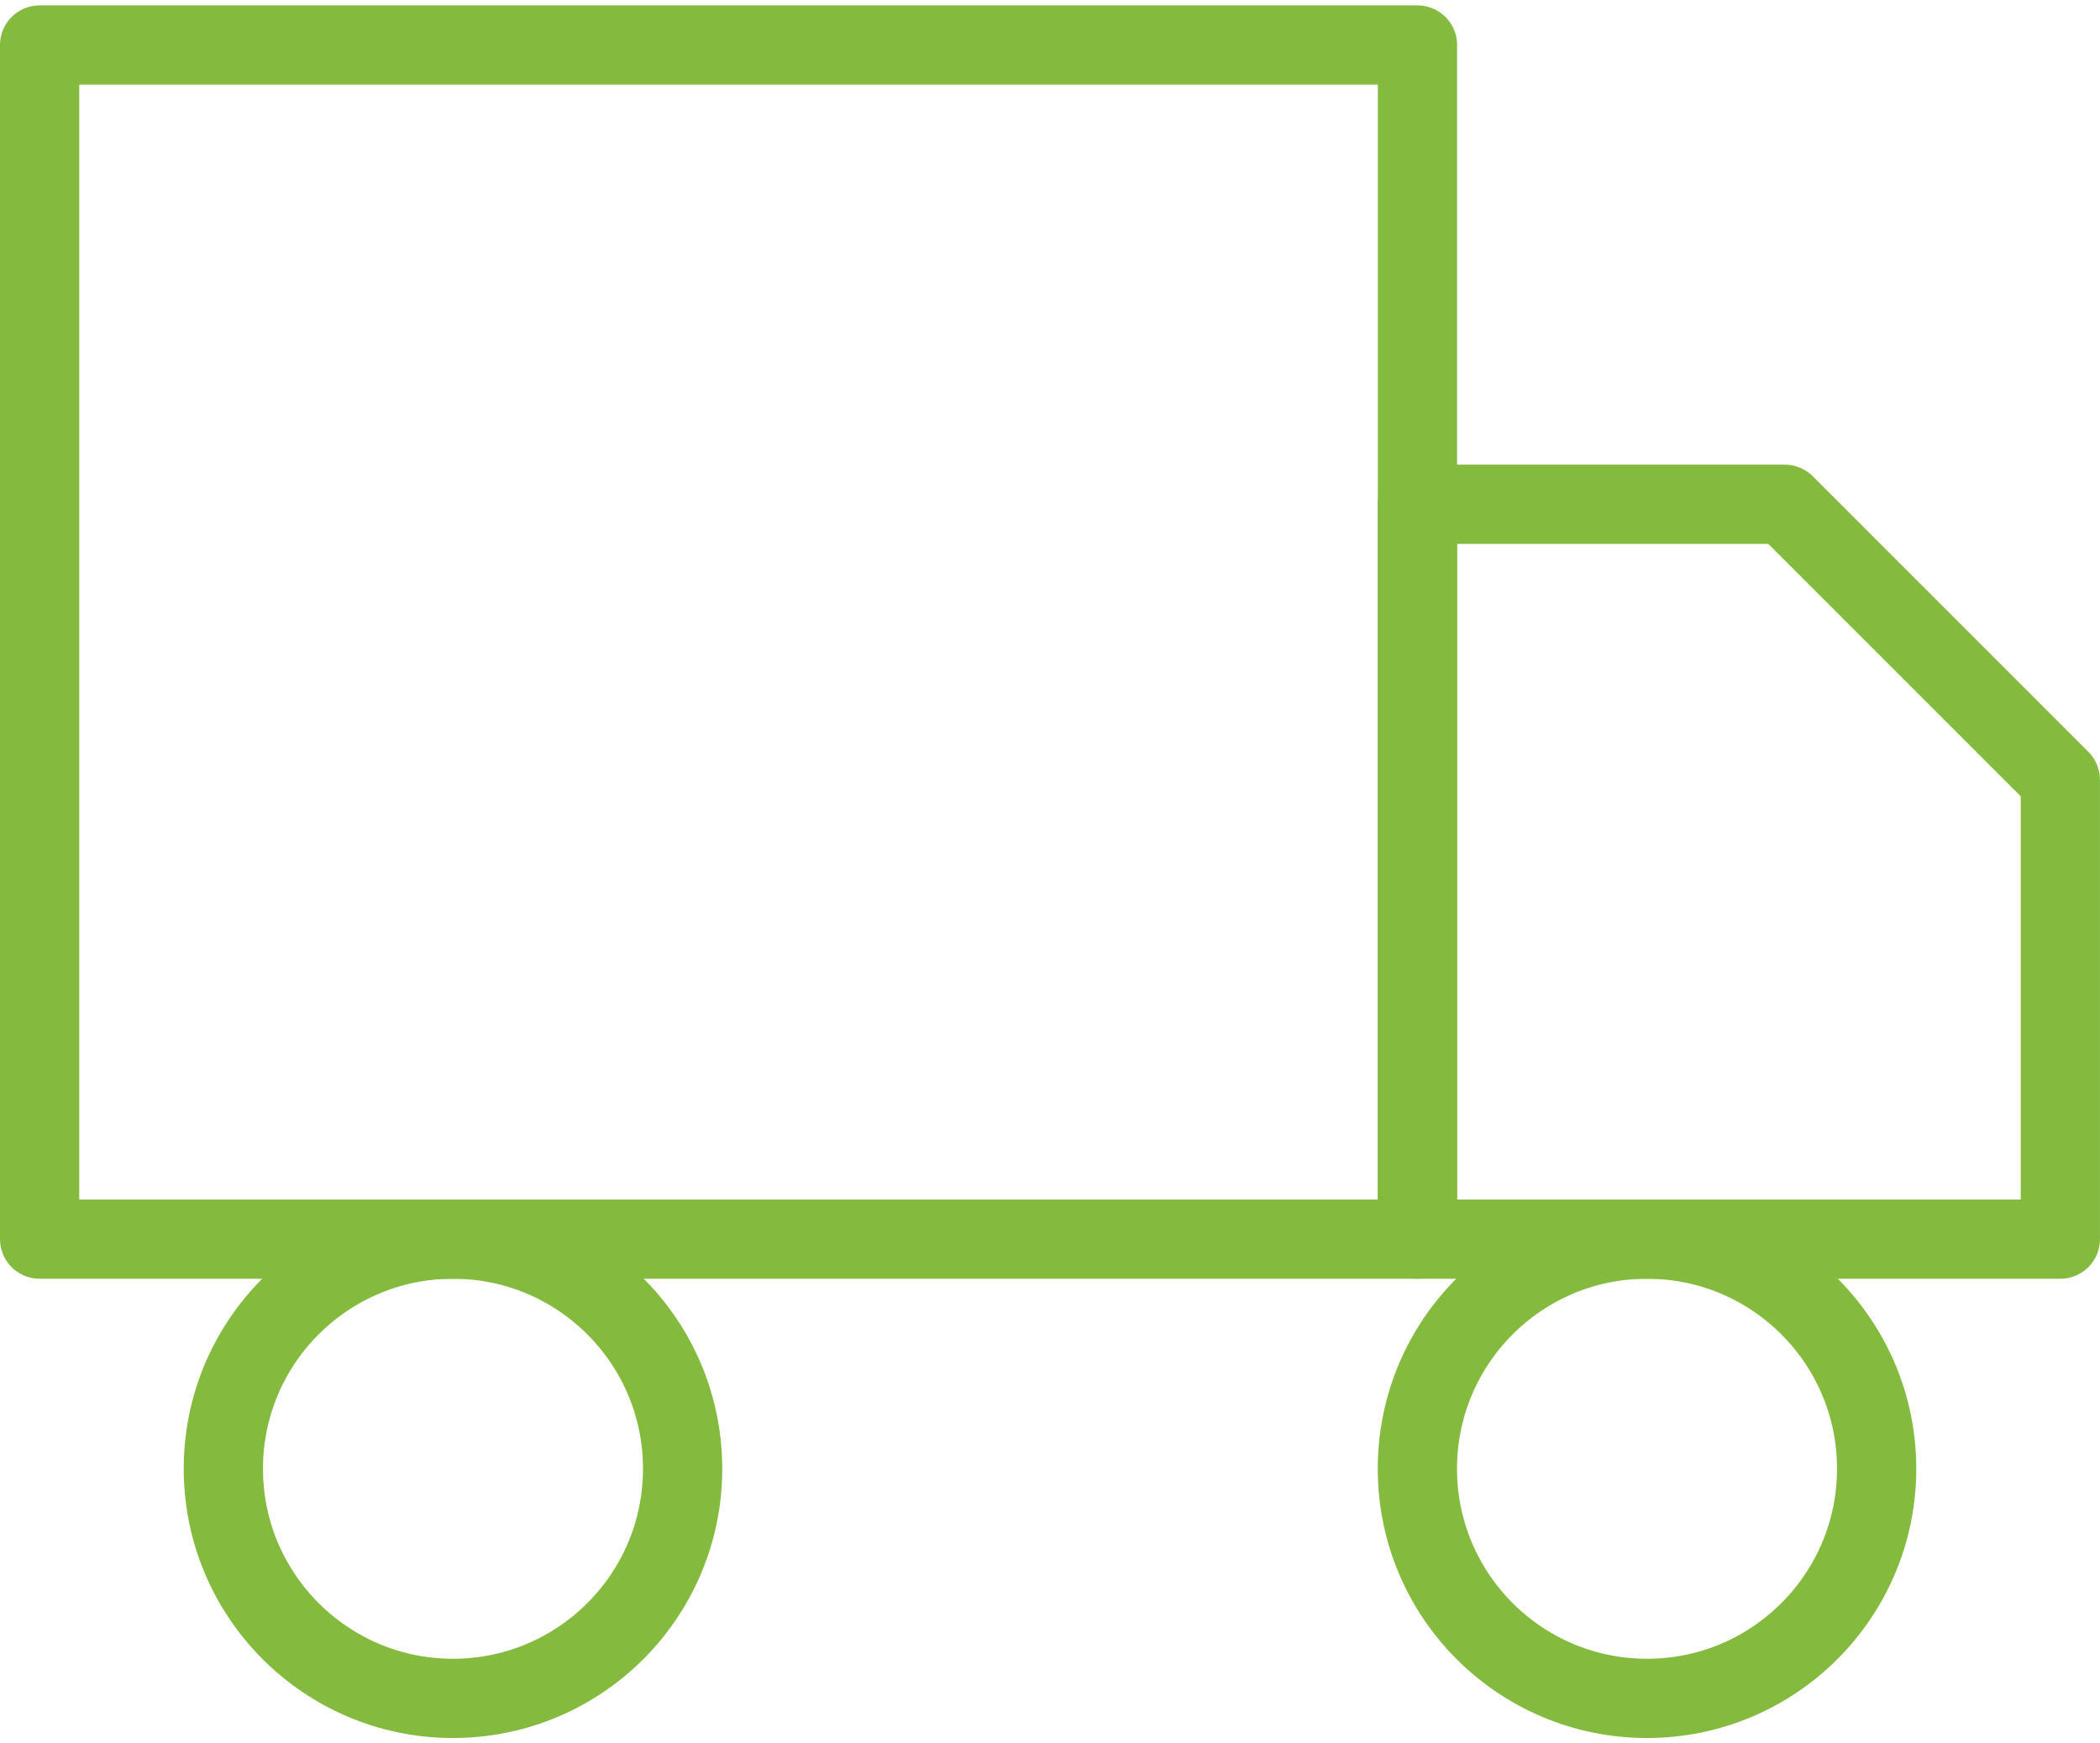
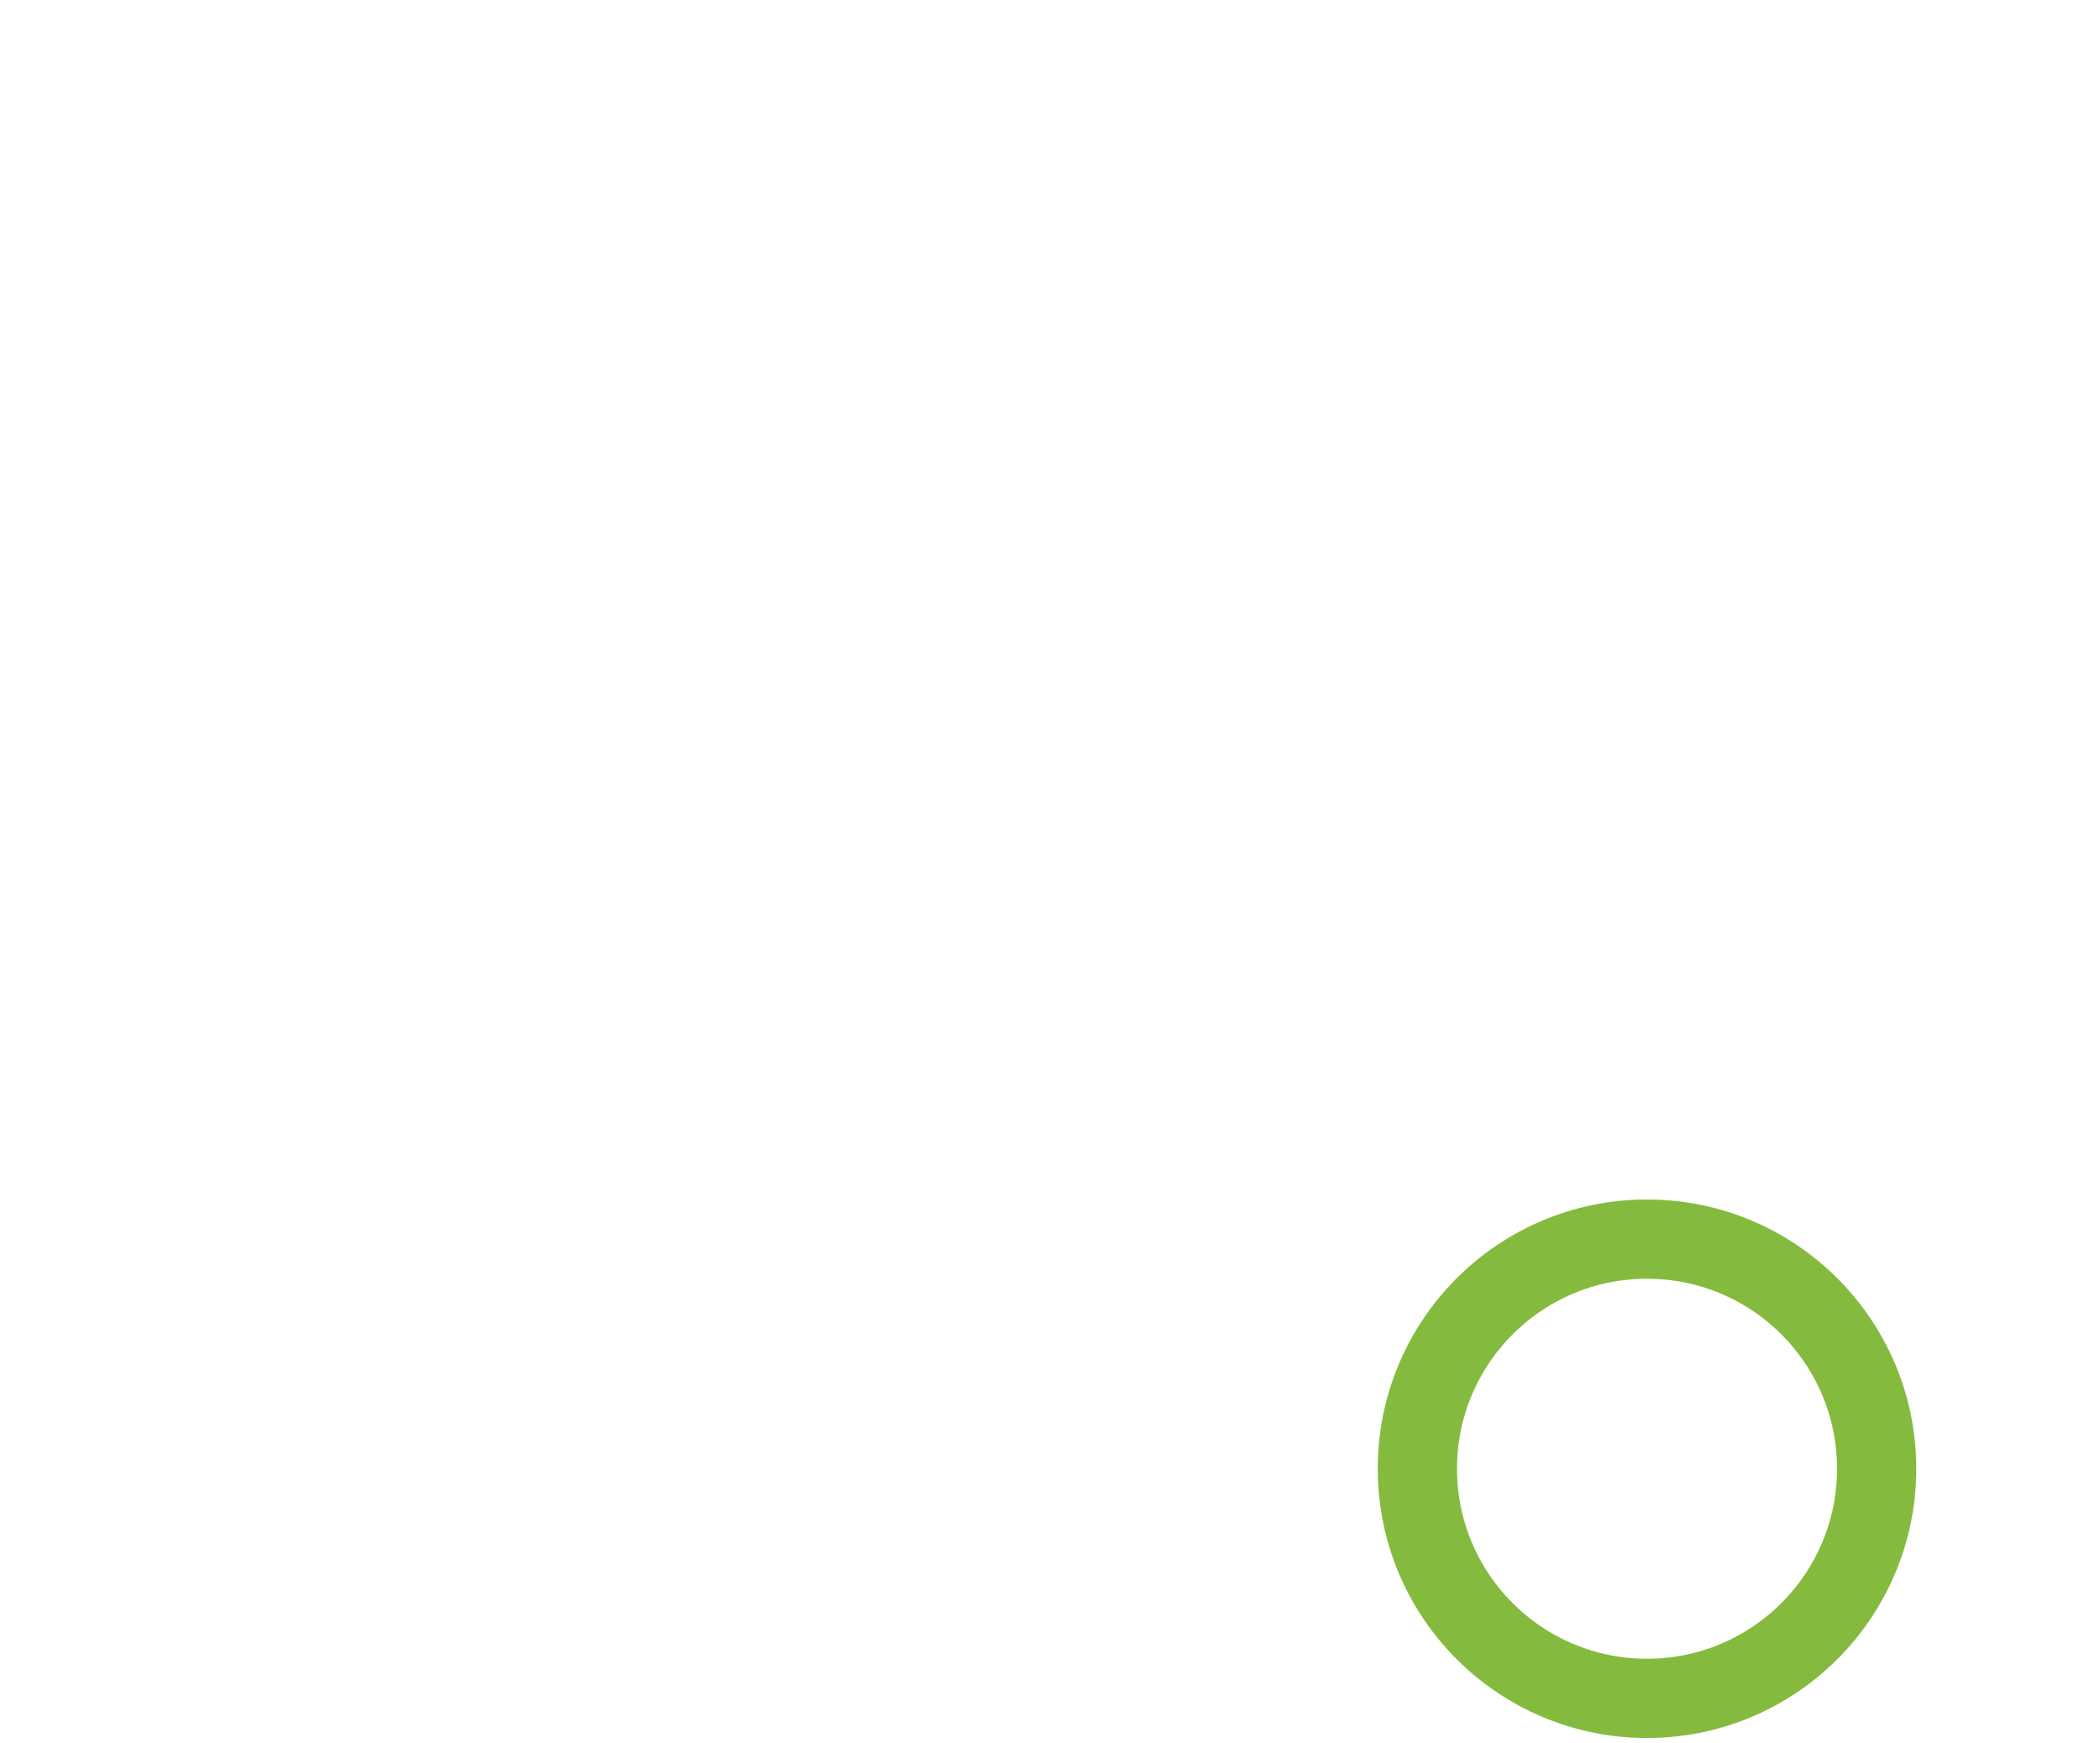
<svg xmlns="http://www.w3.org/2000/svg" width="53" height="44" viewBox="0 0 53 44" fill="none">
-   <path d="M35.774 1.136H1V31.273H35.774V1.136Z" stroke="#84BB3E" stroke-width="2" stroke-linecap="round" stroke-linejoin="round" />
-   <path d="M35.772 12.727H45.044L51.999 19.682V31.273H35.772V12.727Z" stroke="#84BB3E" stroke-width="2" stroke-linecap="round" stroke-linejoin="round" />
-   <path d="M11.432 42.864C14.633 42.864 17.228 40.269 17.228 37.068C17.228 33.867 14.633 31.273 11.432 31.273C8.232 31.273 5.637 33.867 5.637 37.068C5.637 40.269 8.232 42.864 11.432 42.864Z" stroke="#84BB3E" stroke-width="2" stroke-linecap="round" stroke-linejoin="round" />
  <path d="M41.567 42.864C44.768 42.864 47.363 40.269 47.363 37.068C47.363 33.867 44.768 31.273 41.567 31.273C38.366 31.273 35.772 33.867 35.772 37.068C35.772 40.269 38.366 42.864 41.567 42.864Z" stroke="#84BB3E" stroke-width="2" stroke-linecap="round" stroke-linejoin="round" />
</svg>